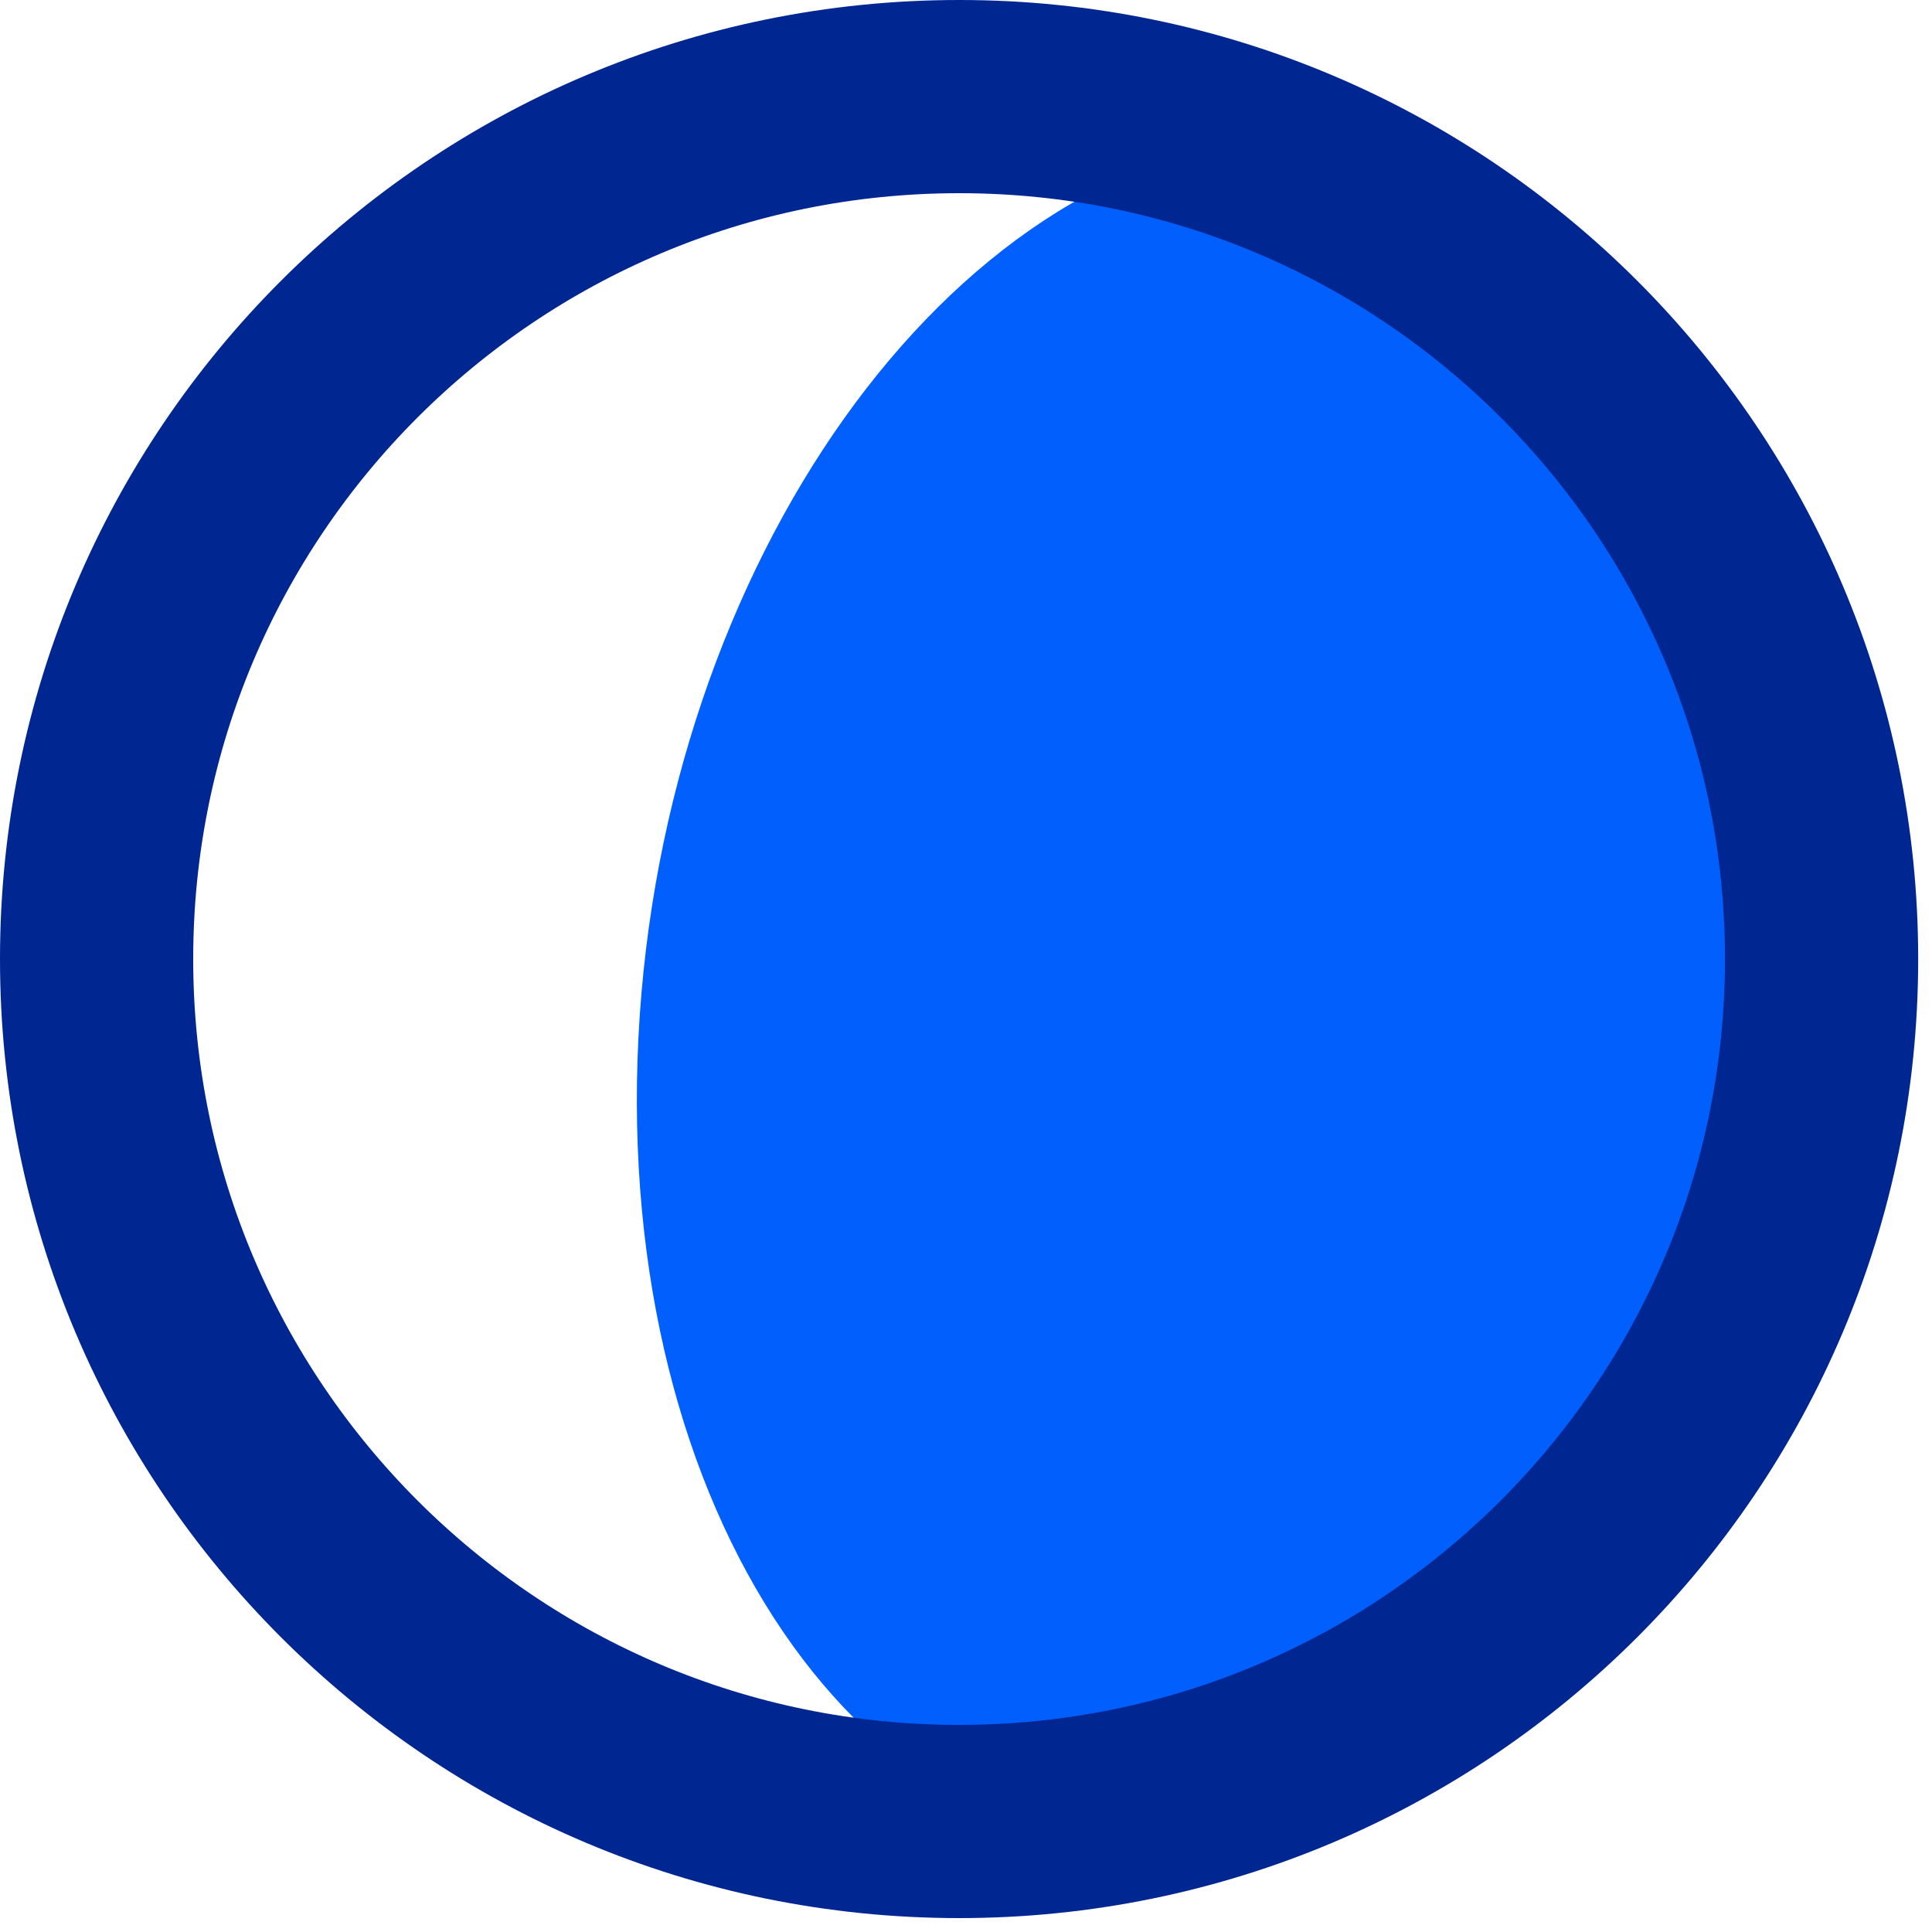
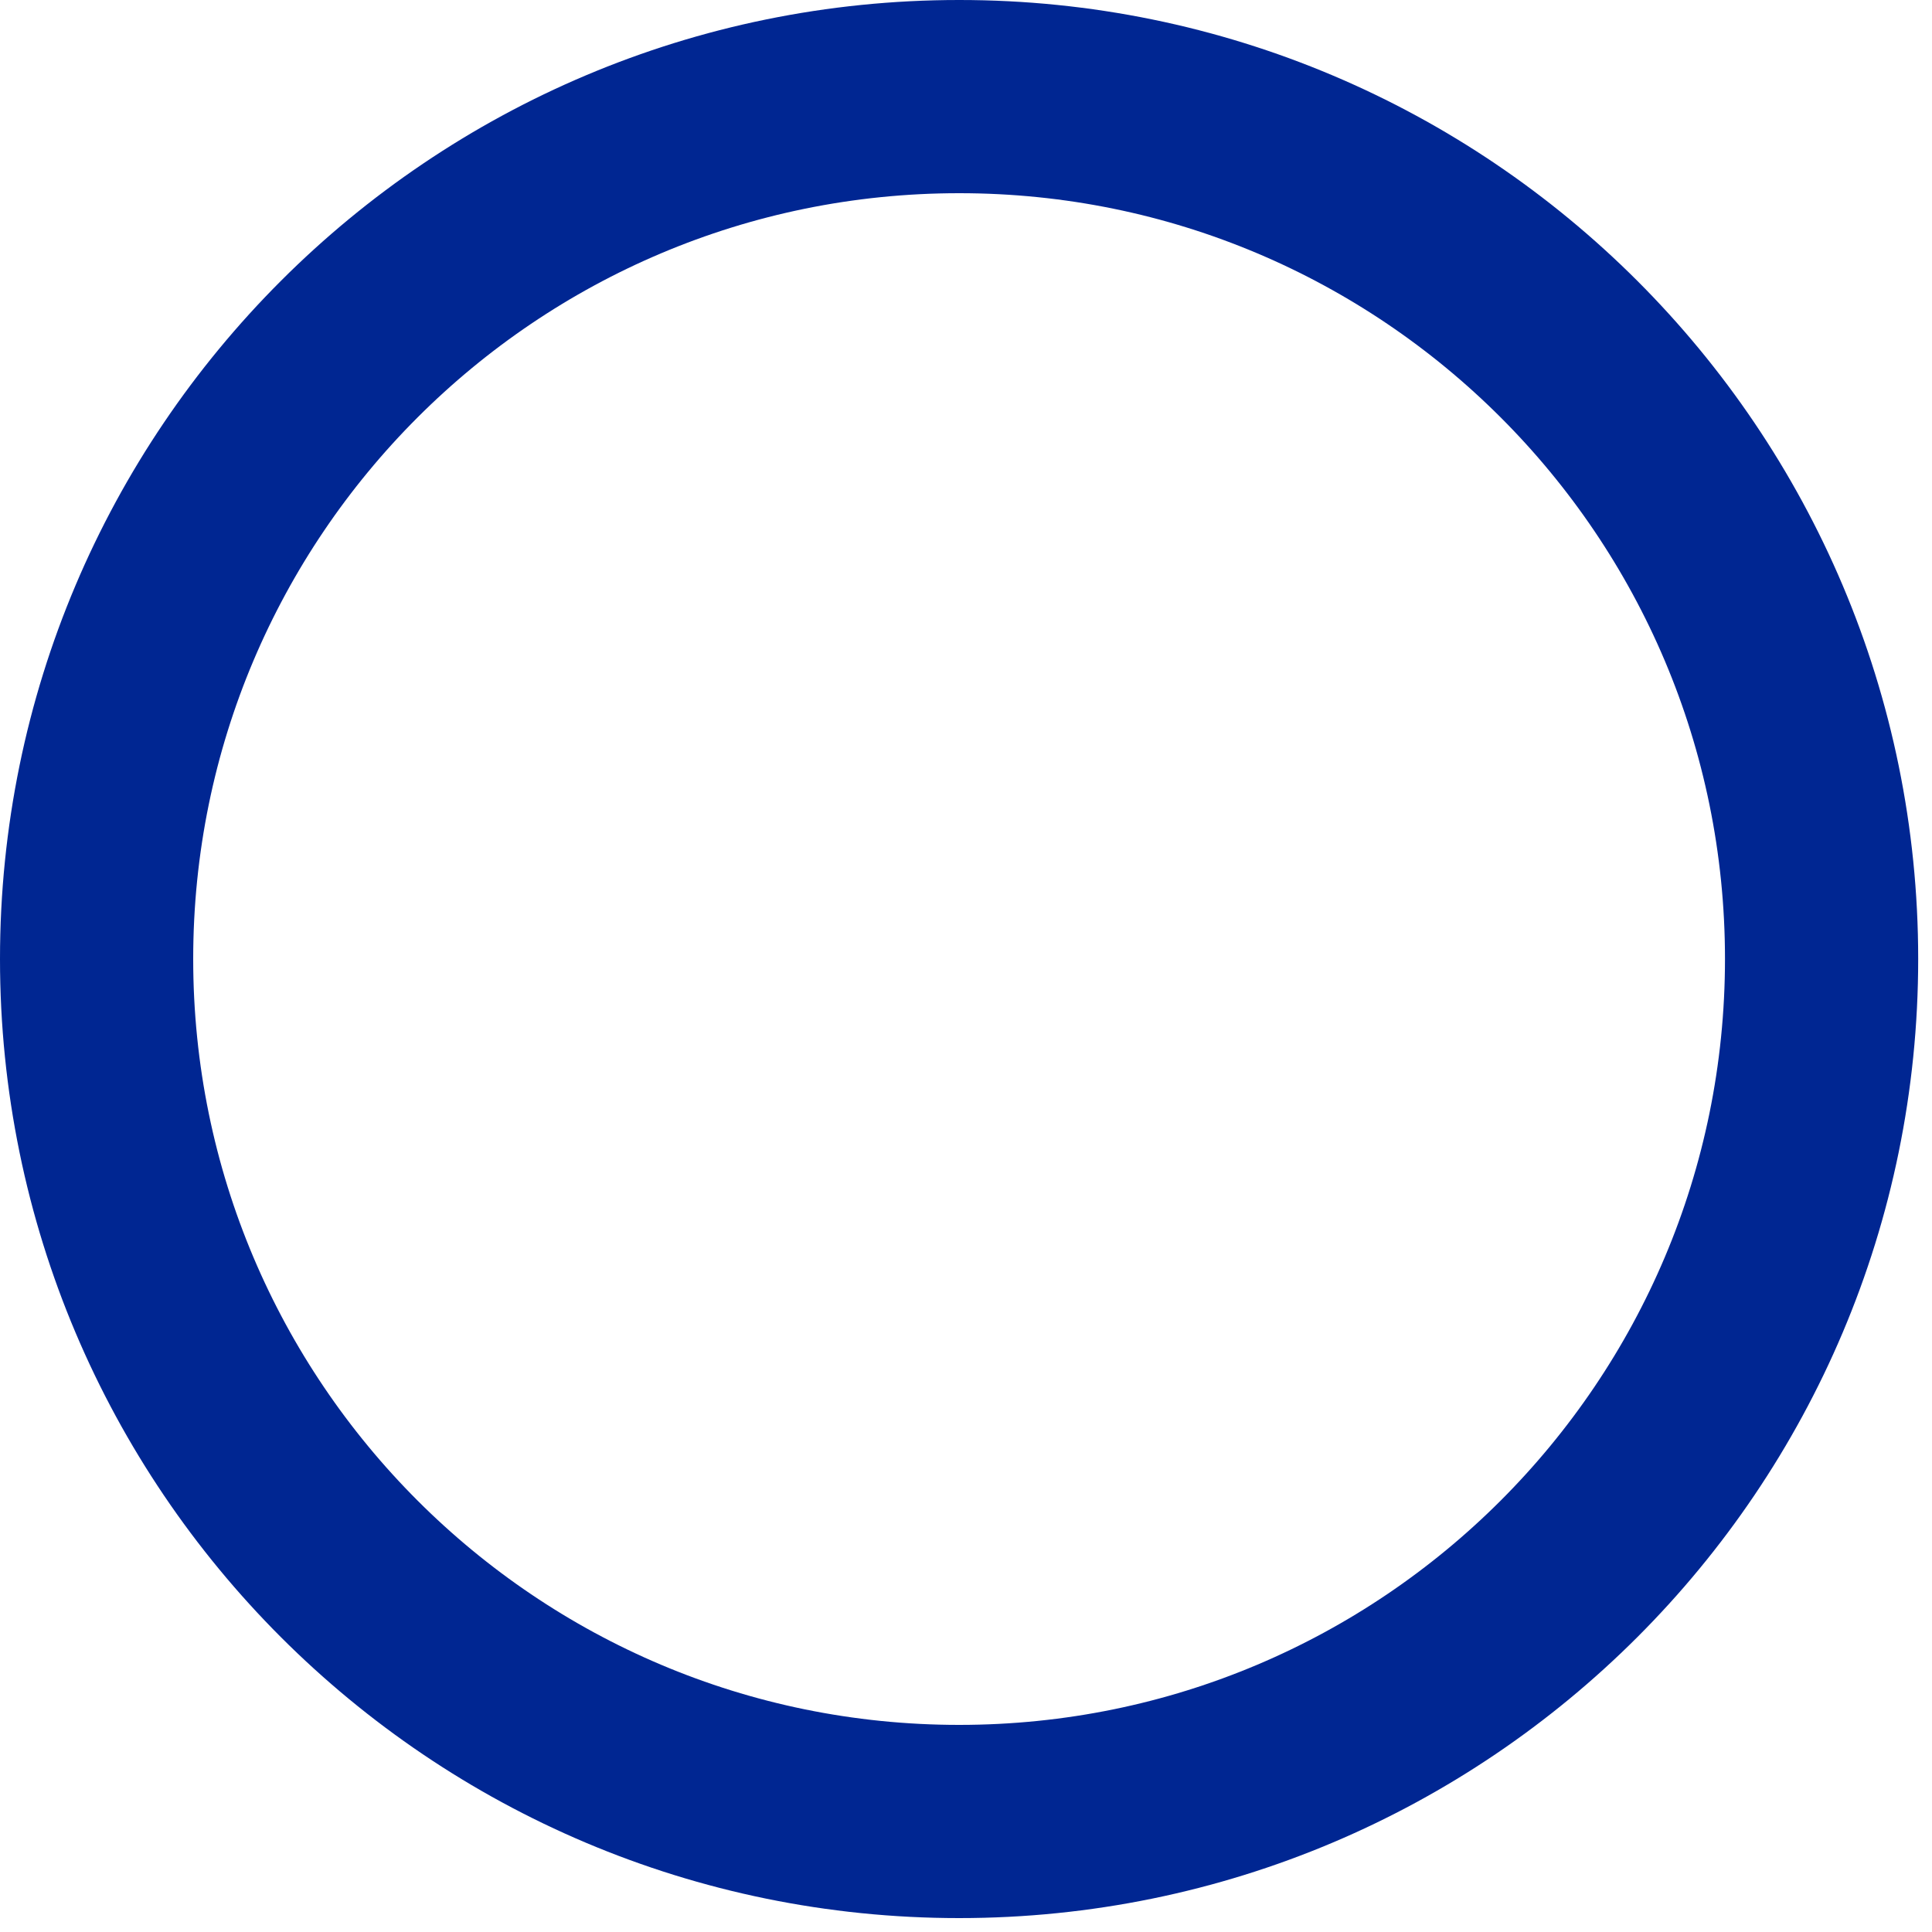
<svg xmlns="http://www.w3.org/2000/svg" width="20" height="20" viewBox="0 0 20 20" fill="none">
-   <path d="M18.983 9.845C18.735 14.749 15.765 18.925 12.348 19.172C8.931 19.421 6.362 15.646 6.609 10.741C6.857 5.837 9.828 1.661 13.245 1.414C16.663 1.167 19.232 4.941 18.983 9.845Z" fill="#005FFD" />
  <path d="M18.857 9.927C18.857 14.859 14.86 18.856 9.929 18.856C4.998 18.856 1 14.859 1 9.927C1 4.996 4.998 1 9.929 1C14.86 0.999 18.857 4.996 18.857 9.927Z" stroke="#002692" stroke-width="2" stroke-miterlimit="10" stroke-linecap="round" stroke-linejoin="round" />
</svg>